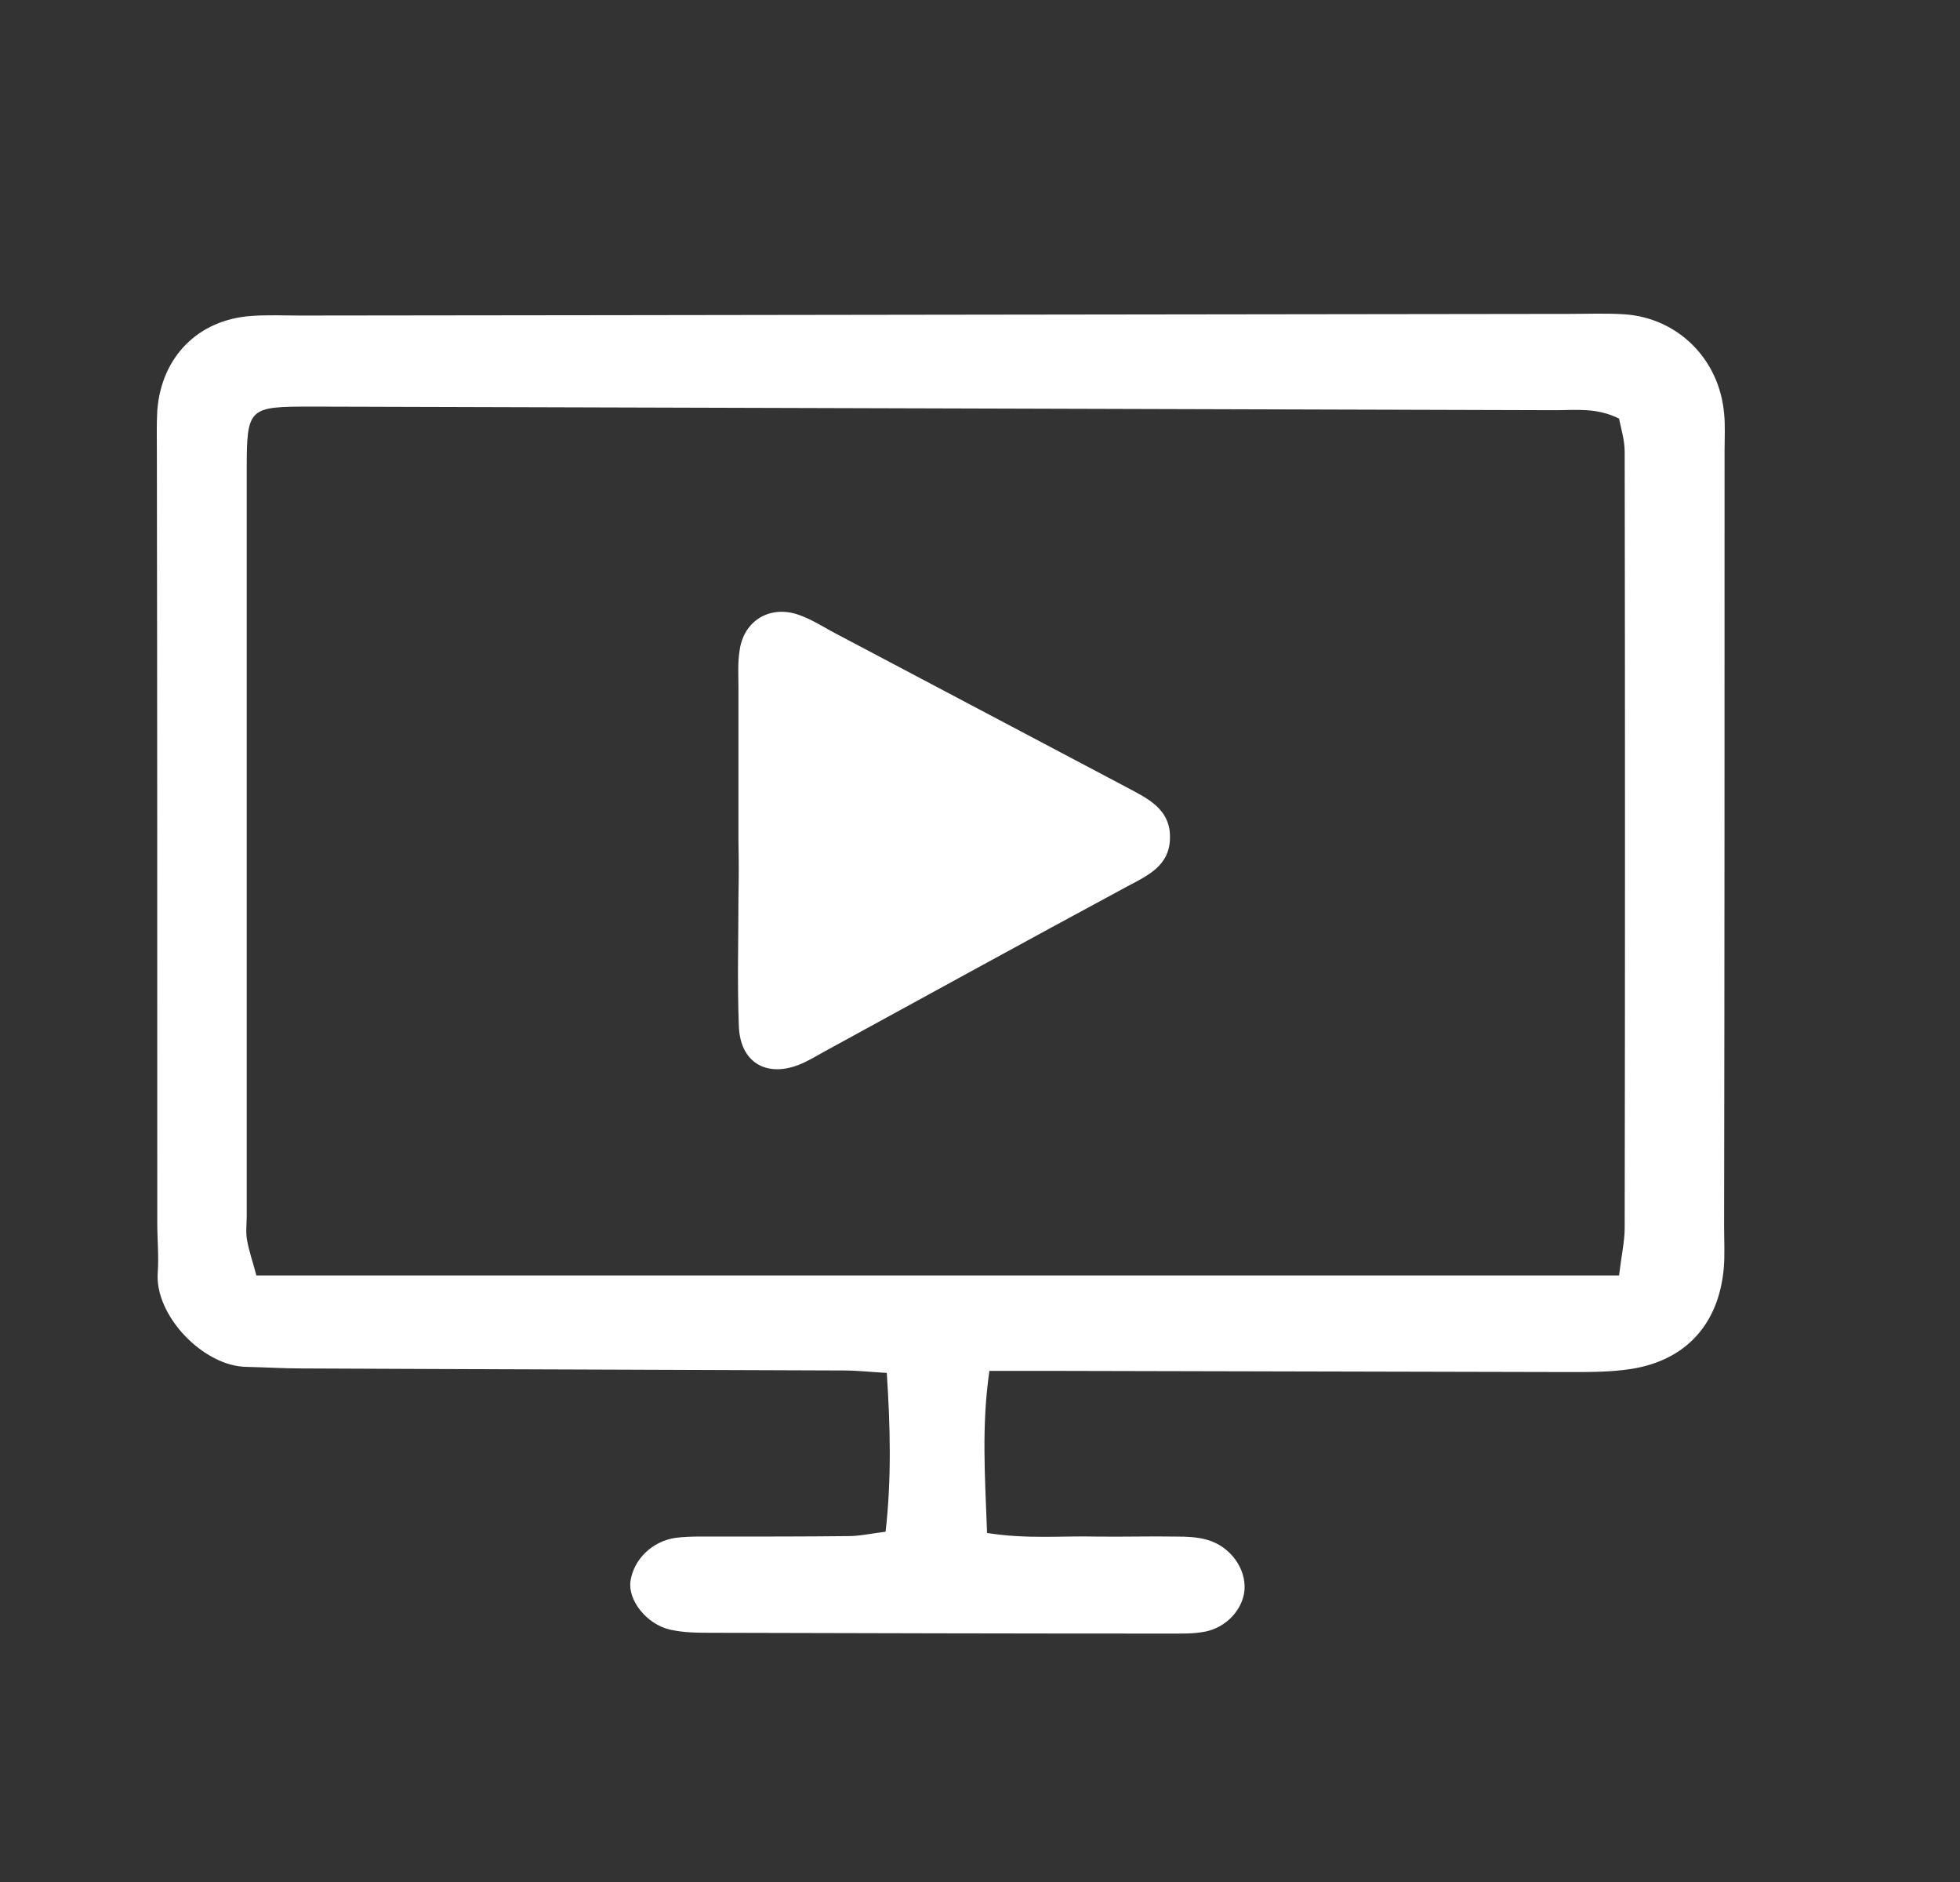
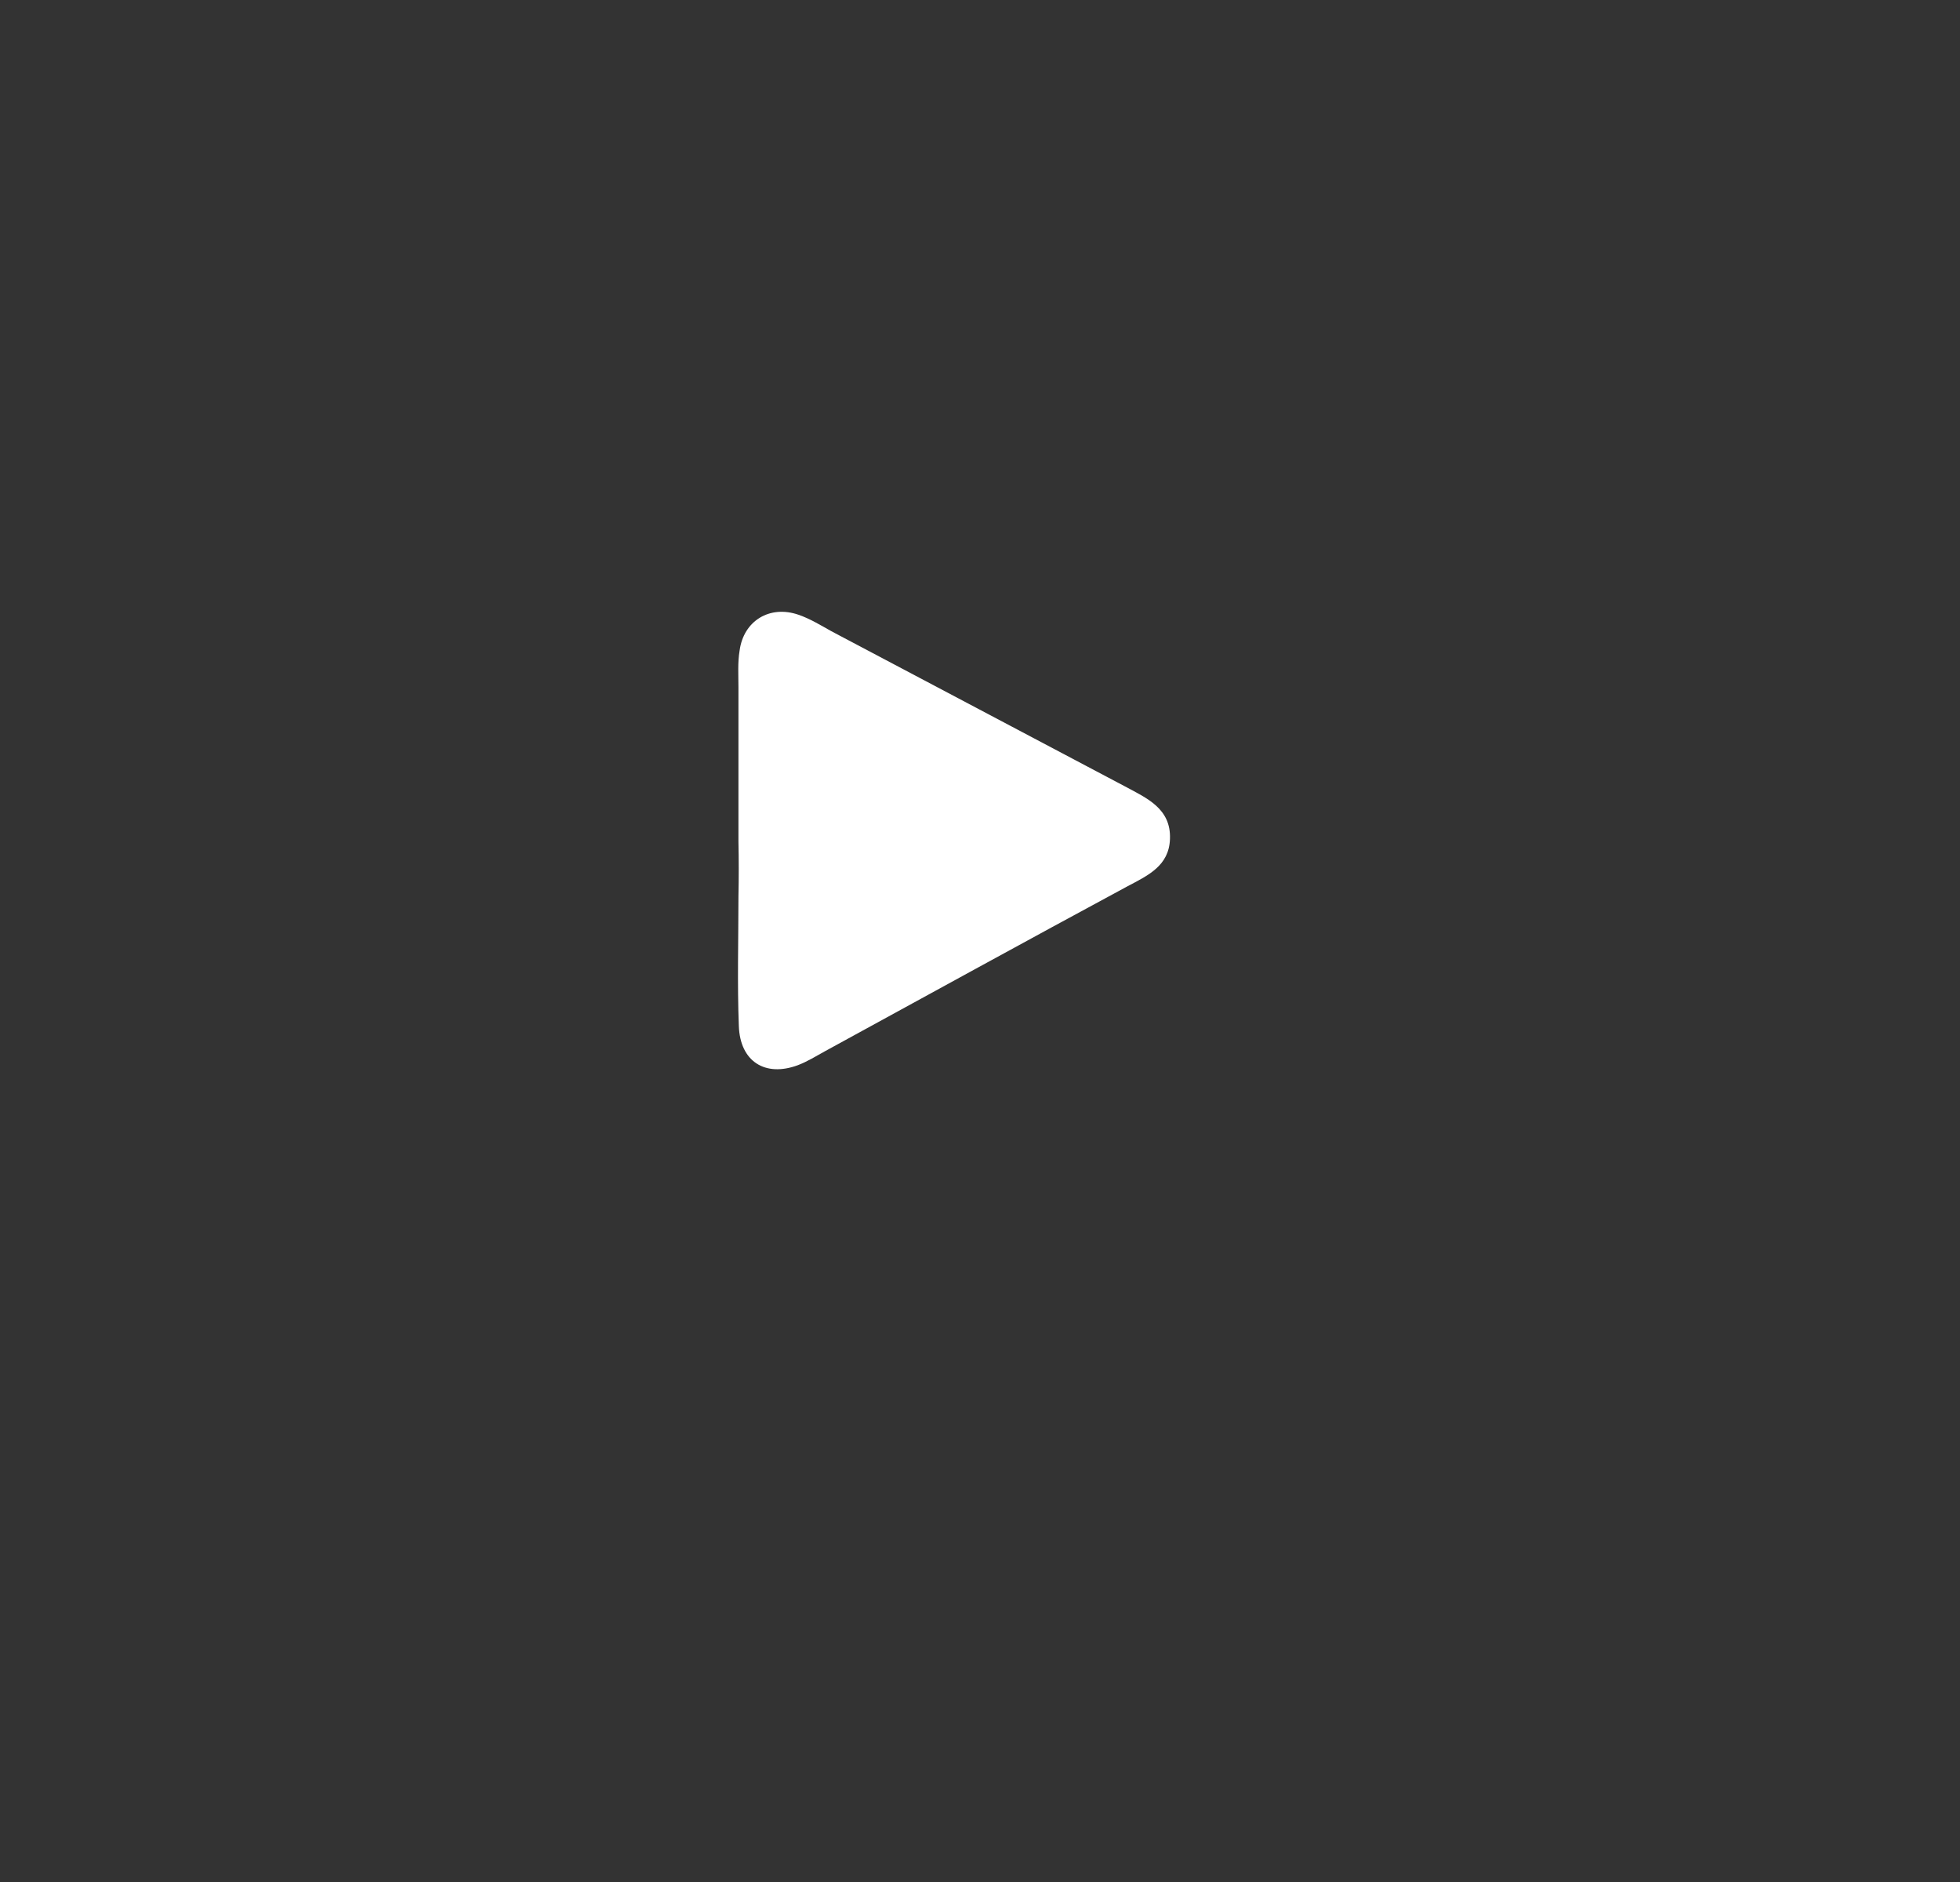
<svg xmlns="http://www.w3.org/2000/svg" width="25" height="24" viewBox="0 0 25 24" fill="none">
  <rect x="0" y="0" width="25" height="24" fill="#333333" stroke="none" />
-   <path d="M12.59 19.549C13.101 19.63 13.541 19.584 13.981 19.595C14.319 19.6 14.661 19.589 15.004 19.595C15.132 19.595 15.27 19.6 15.393 19.635C15.69 19.717 15.894 19.999 15.874 20.275C15.853 20.52 15.649 20.751 15.373 20.807C15.219 20.837 15.06 20.832 14.902 20.832C12.963 20.832 11.03 20.827 9.091 20.822C8.907 20.822 8.723 20.822 8.544 20.781C8.242 20.71 8.007 20.403 8.042 20.162C8.083 19.886 8.319 19.651 8.625 19.61C8.805 19.589 8.994 19.595 9.173 19.595C9.72 19.595 10.273 19.595 10.82 19.589C10.968 19.589 11.122 19.554 11.296 19.533C11.372 18.853 11.357 18.208 11.311 17.508C11.111 17.497 10.938 17.477 10.764 17.477C8.462 17.467 6.16 17.462 3.853 17.451C3.618 17.451 3.382 17.436 3.147 17.431C2.595 17.426 1.971 16.776 2.012 16.229C2.027 16.019 2.006 15.809 2.006 15.6C2.006 12.326 2.006 9.057 2.001 5.783C2.001 5.599 1.996 5.415 2.006 5.236C2.058 4.551 2.528 4.075 3.208 4.029C3.418 4.014 3.628 4.024 3.838 4.024C9.229 4.019 14.62 4.008 20.012 4.003C20.247 4.003 20.483 3.993 20.718 4.008C21.403 4.054 21.93 4.581 21.991 5.272C22.007 5.425 21.997 5.584 21.997 5.743C21.997 9.042 21.997 12.336 21.991 15.635C21.991 15.819 22.002 16.004 21.986 16.183C21.92 16.884 21.506 17.344 20.815 17.456C20.559 17.497 20.293 17.497 20.032 17.497C17.833 17.492 15.633 17.487 13.439 17.482C13.183 17.482 12.922 17.482 12.62 17.482C12.518 18.183 12.564 18.827 12.59 19.549ZM20.651 16.265C20.682 16.009 20.723 15.83 20.723 15.656C20.728 12.357 20.728 9.062 20.723 5.763C20.723 5.615 20.677 5.466 20.651 5.338C20.365 5.195 20.099 5.231 19.843 5.231C14.559 5.216 9.275 5.2 3.986 5.185C3.162 5.185 3.147 5.19 3.147 6.009C3.147 9.175 3.147 12.341 3.147 15.508C3.147 15.61 3.132 15.717 3.152 15.819C3.178 15.963 3.229 16.106 3.27 16.265C9.06 16.265 14.81 16.265 20.651 16.265Z" fill="white" />
  <path d="M9.419 10.73C9.419 10.075 9.419 9.42 9.419 8.766C9.419 8.607 9.408 8.449 9.434 8.295C9.485 7.917 9.818 7.712 10.186 7.84C10.334 7.891 10.467 7.973 10.605 8.05C11.854 8.709 13.102 9.369 14.35 10.029C14.626 10.178 14.938 10.31 14.923 10.699C14.912 11.042 14.641 11.165 14.38 11.303C13.091 11.998 11.807 12.704 10.524 13.405C10.411 13.467 10.298 13.538 10.176 13.584C9.761 13.738 9.439 13.538 9.424 13.083C9.403 12.536 9.419 11.983 9.419 11.436C9.424 11.201 9.424 10.965 9.419 10.73Z" fill="white" />
</svg>